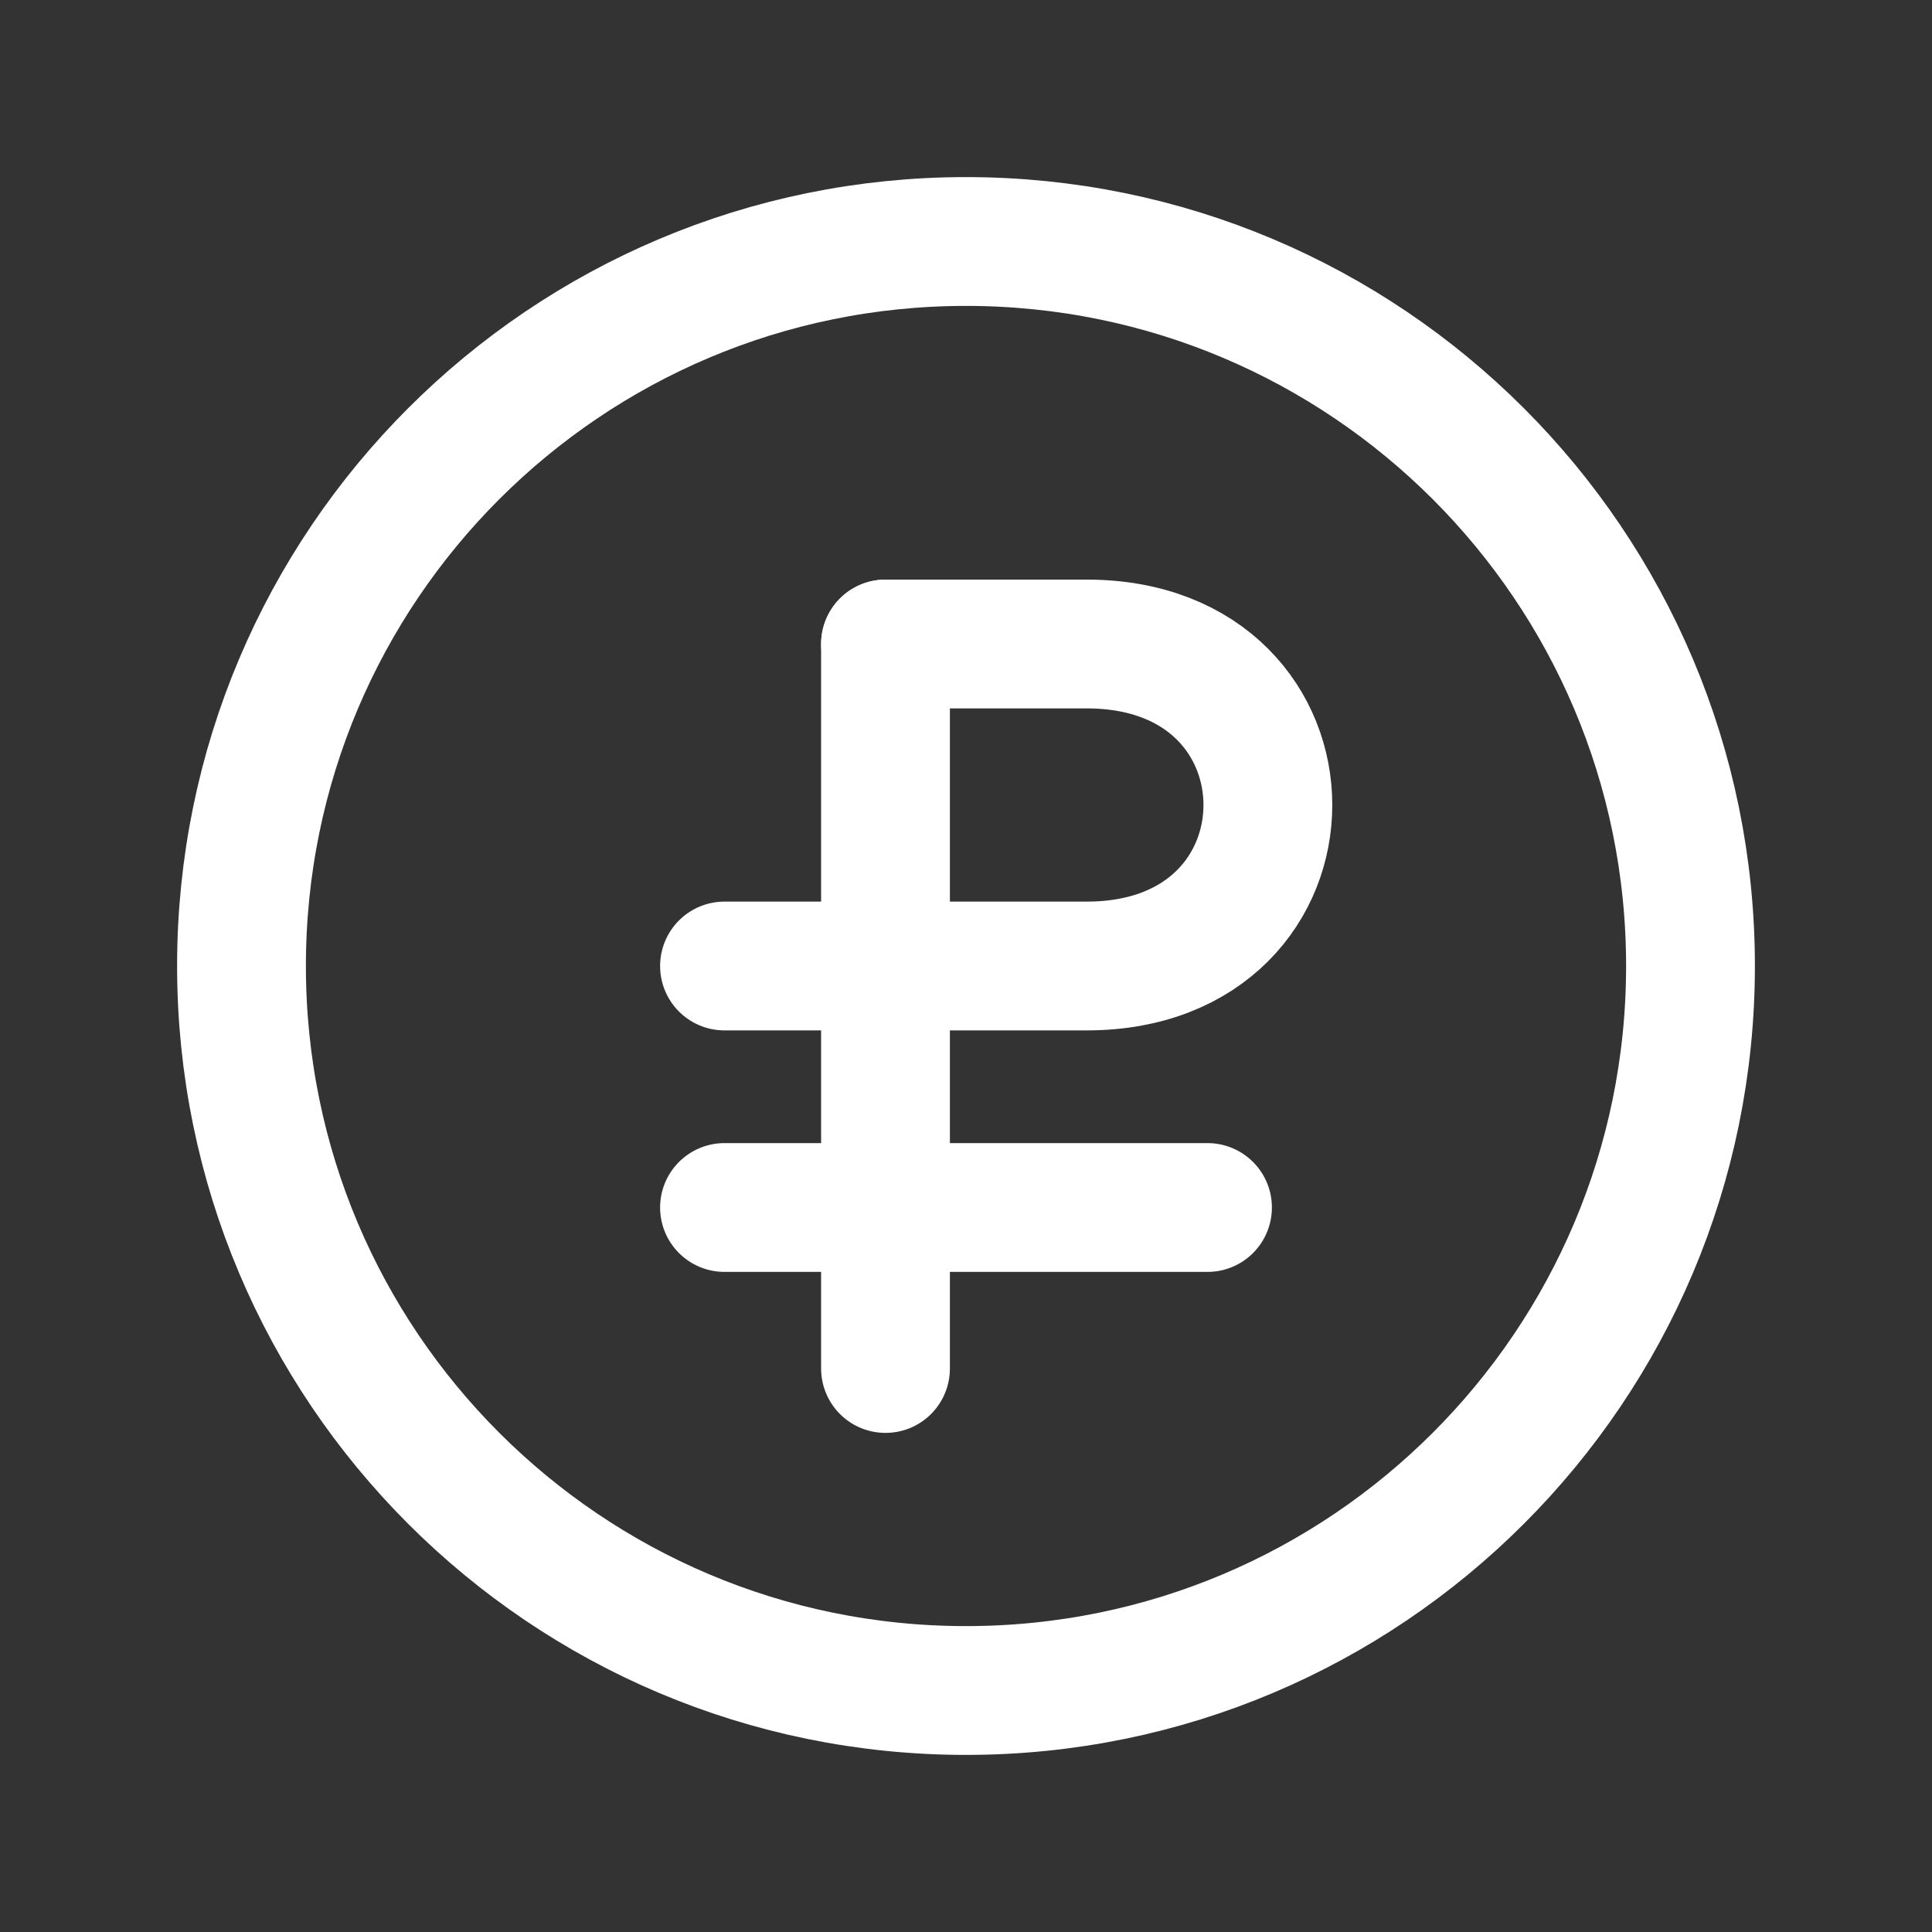
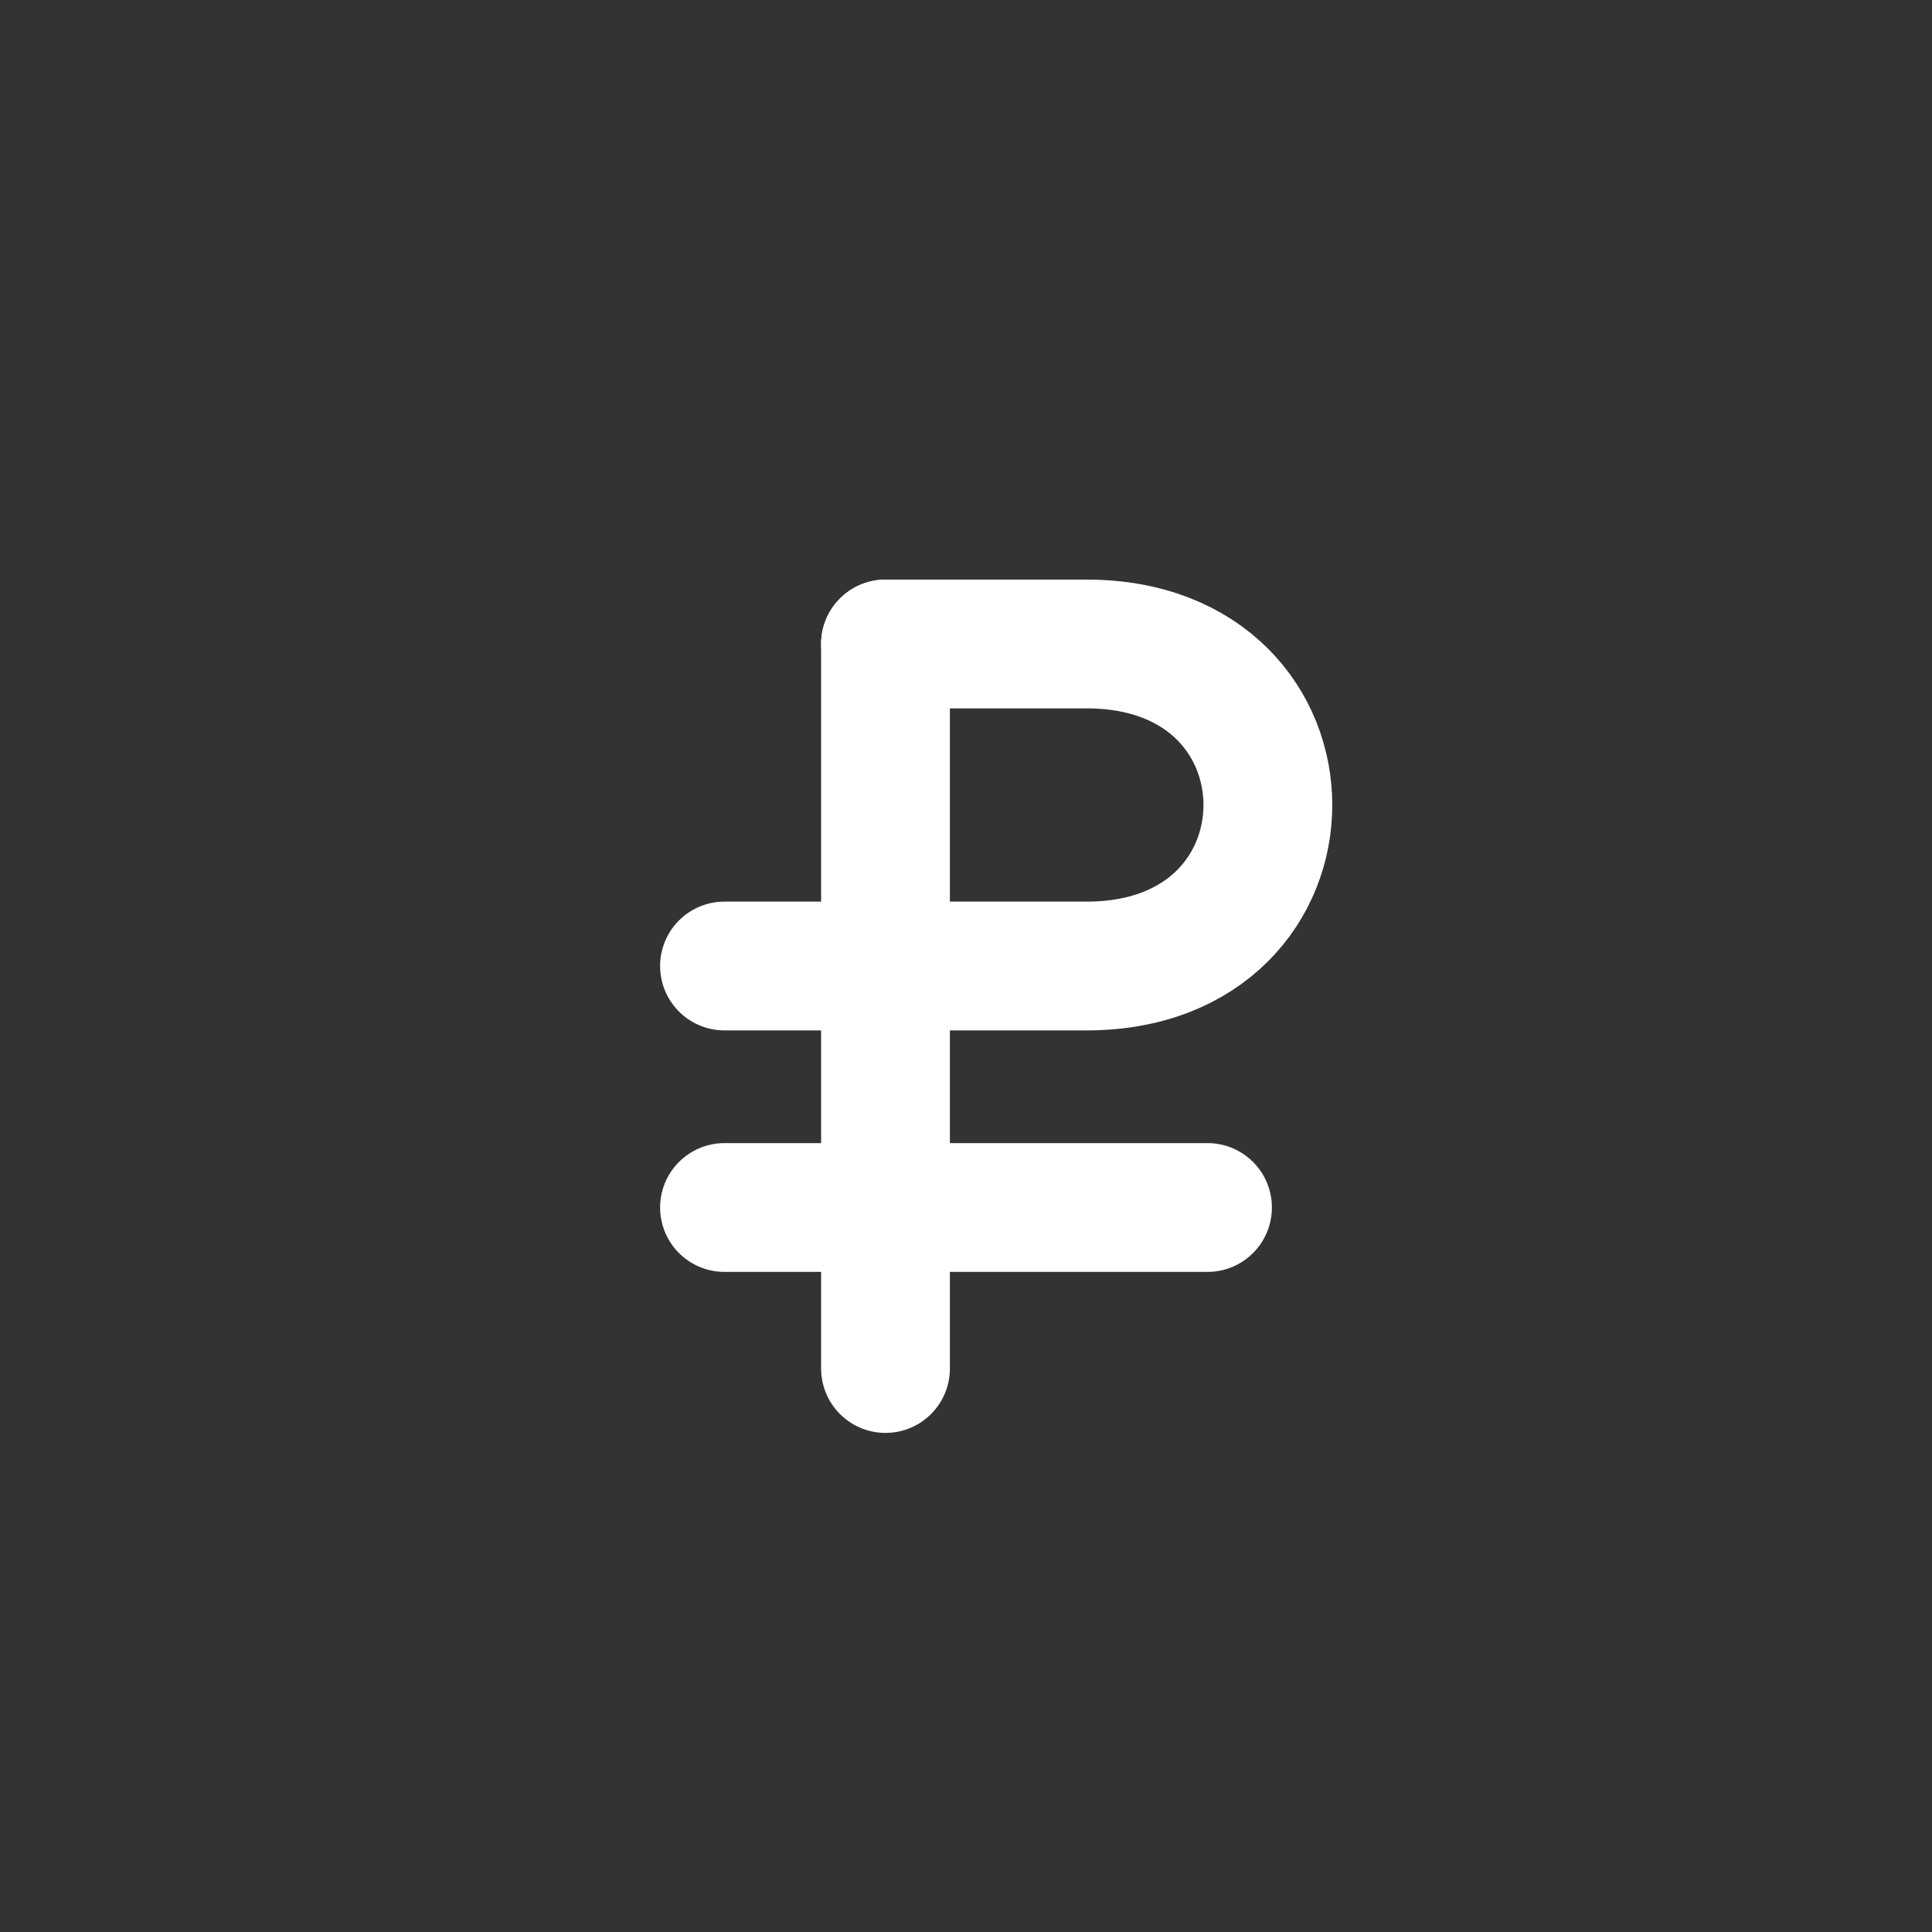
<svg xmlns="http://www.w3.org/2000/svg" viewBox="0 0 30.00 30.00" data-guides="{&quot;vertical&quot;:[],&quot;horizontal&quot;:[]}">
  <rect x="0" y="0" width="30.00" height="30.00" fill="#333333" stroke="none" />
  <defs />
  <path fill="none" stroke="#ffffff" fill-opacity="1" stroke-width="2" stroke-opacity="1" stroke-linecap="round" stroke-linejoin="round" id="tSvg155ee971bae" title="Path 2" d="M13.75 10C13.75 13.75 13.75 17.5 13.75 21.25" />
  <path fill="none" stroke="#ffffff" fill-opacity="1" stroke-width="2" stroke-opacity="1" stroke-linecap="round" stroke-linejoin="round" id="tSvg4a598db097" title="Path 3" d="M11.25 18.75C13.75 18.75 16.25 18.75 18.75 18.75" />
-   <path fill="none" stroke="#ffffff" fill-opacity="1" stroke-width="2" stroke-opacity="1" id="tSvg2a3fbba388" title="Path 4" d="M26.25 15C26.25 21.214 21.213 26.25 15 26.25C8.787 26.25 3.75 21.214 3.75 15C3.75 8.787 8.787 3.75 15 3.75C21.213 3.75 26.25 8.787 26.25 15Z" />
  <path fill="none" stroke="#ffffff" fill-opacity="1" stroke-width="2" stroke-opacity="1" stroke-linecap="round" stroke-linejoin="round" id="tSvgff5ef7003a" title="Path 5" d="M13.75 10C14.792 10 15.833 10 16.875 10C20.625 10 20.625 15 16.875 15C15 15 13.125 15 11.25 15" />
</svg>